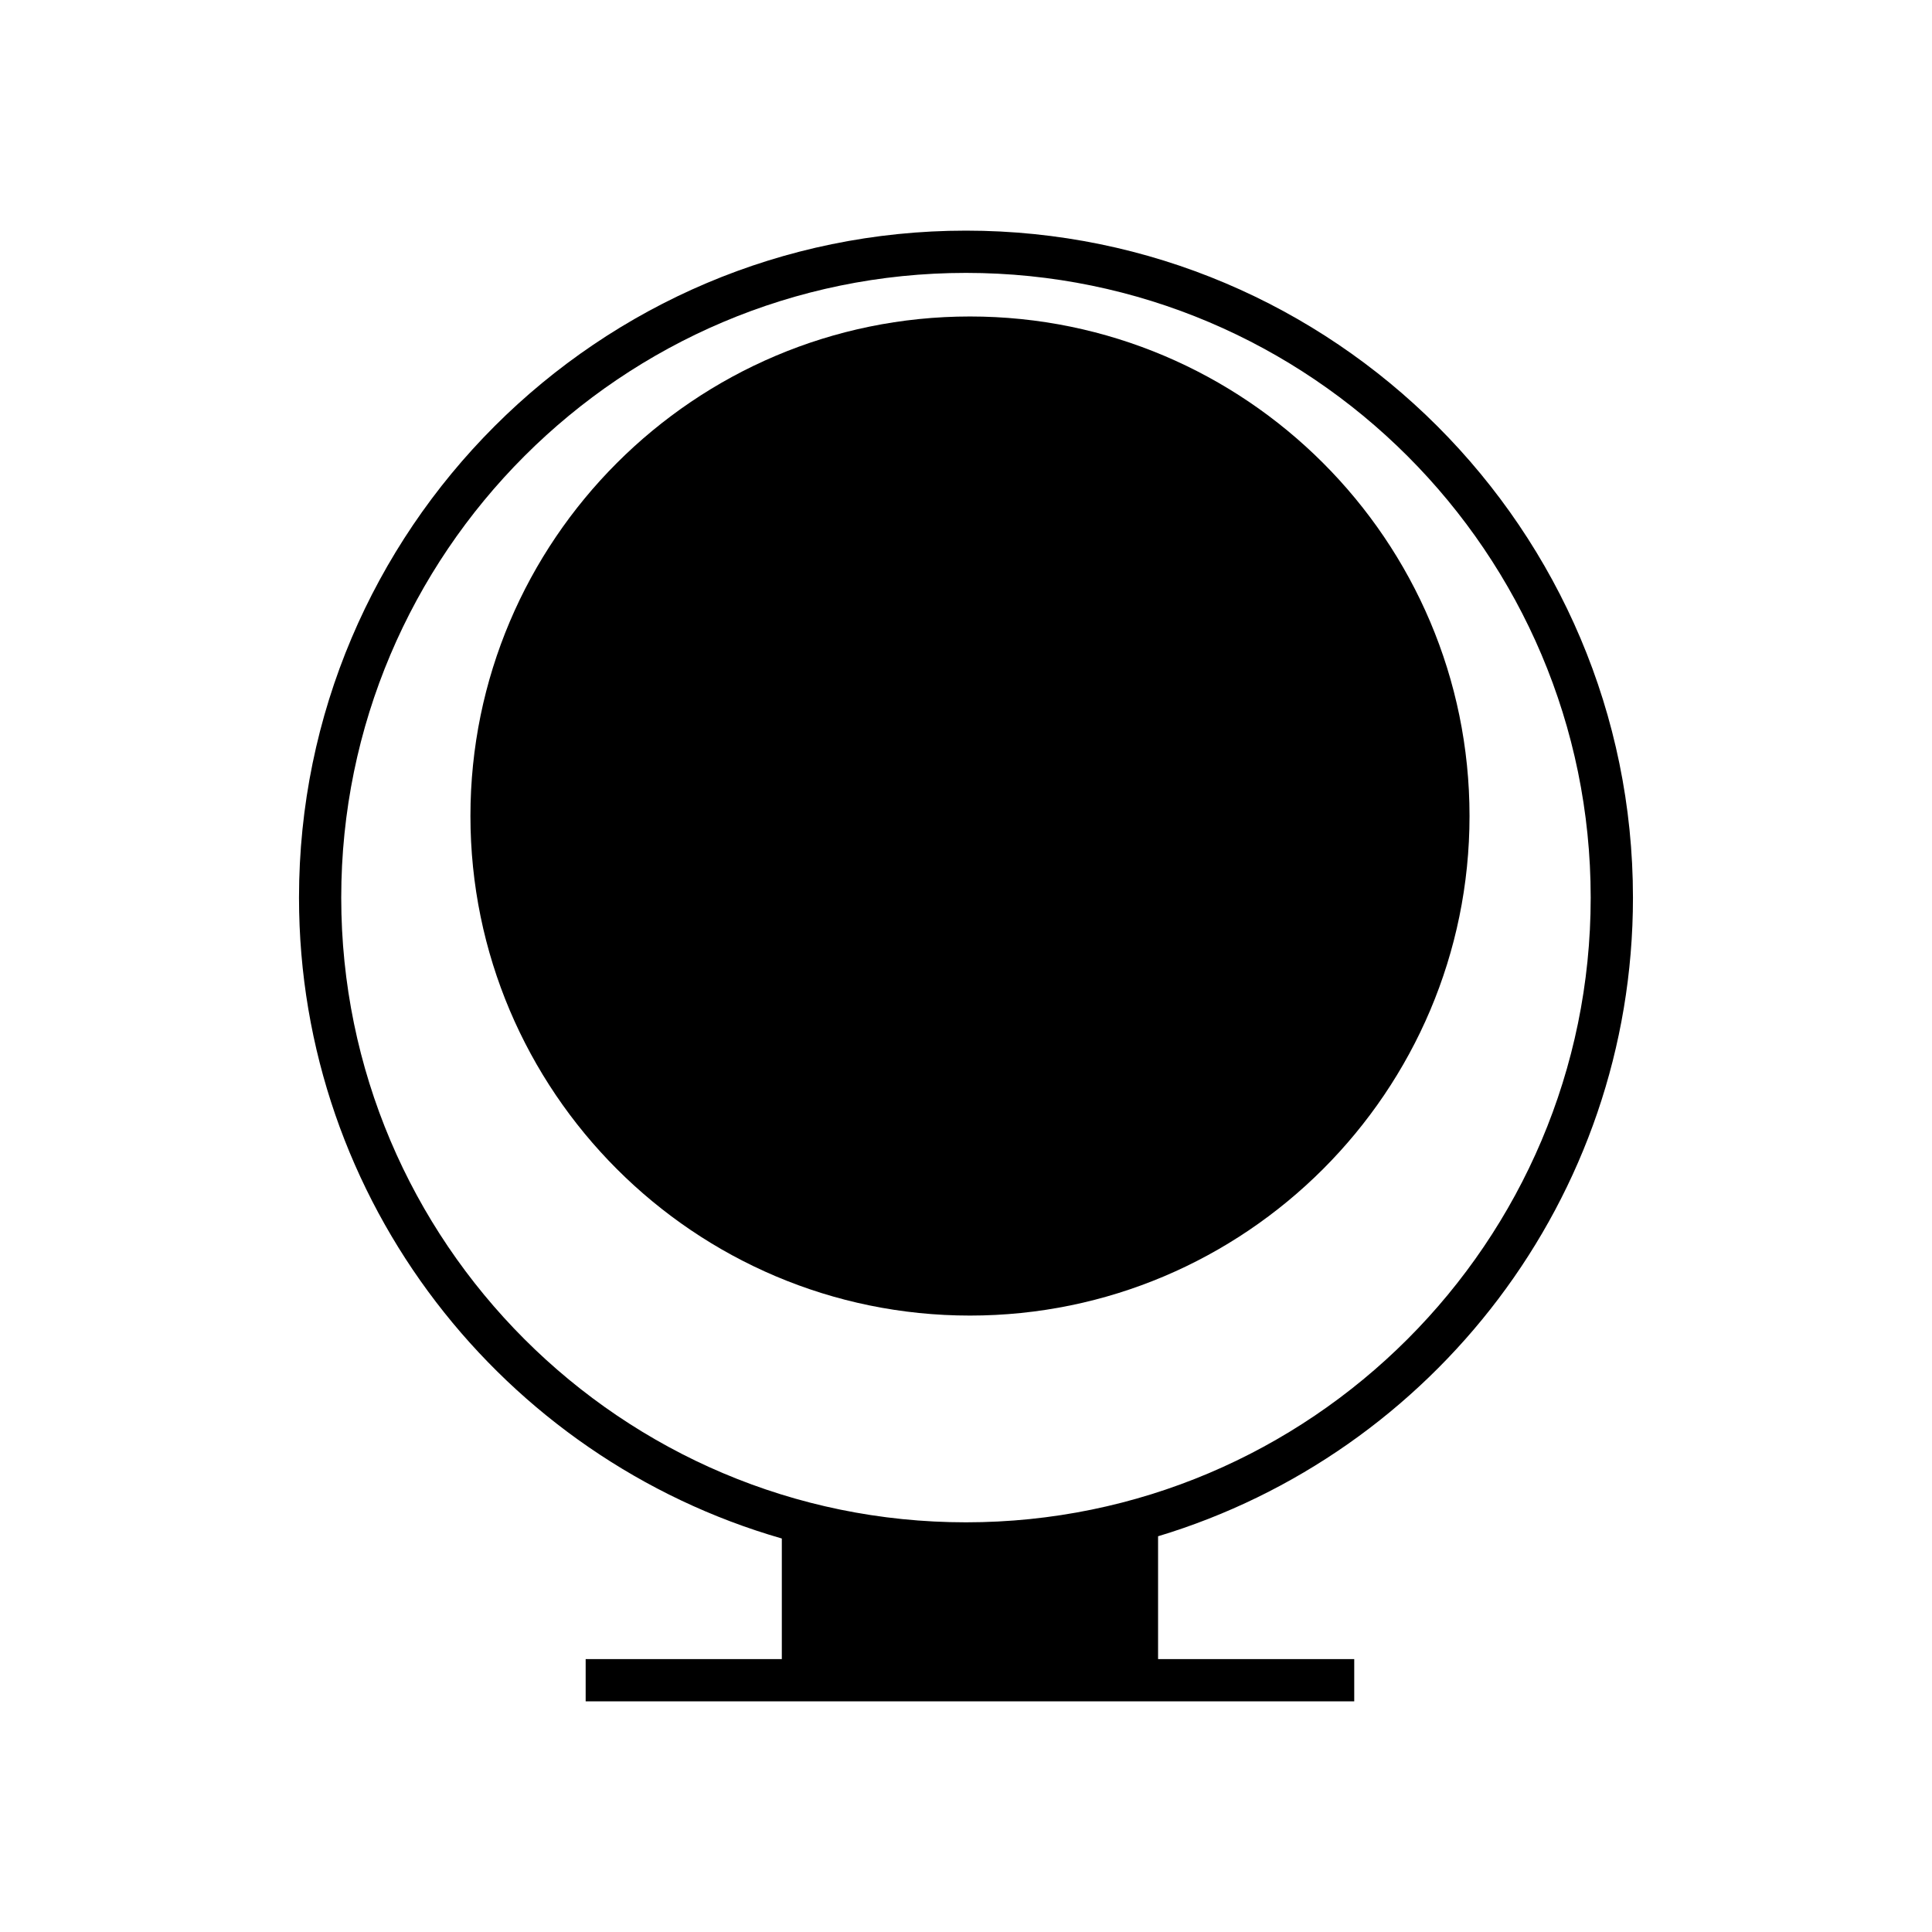
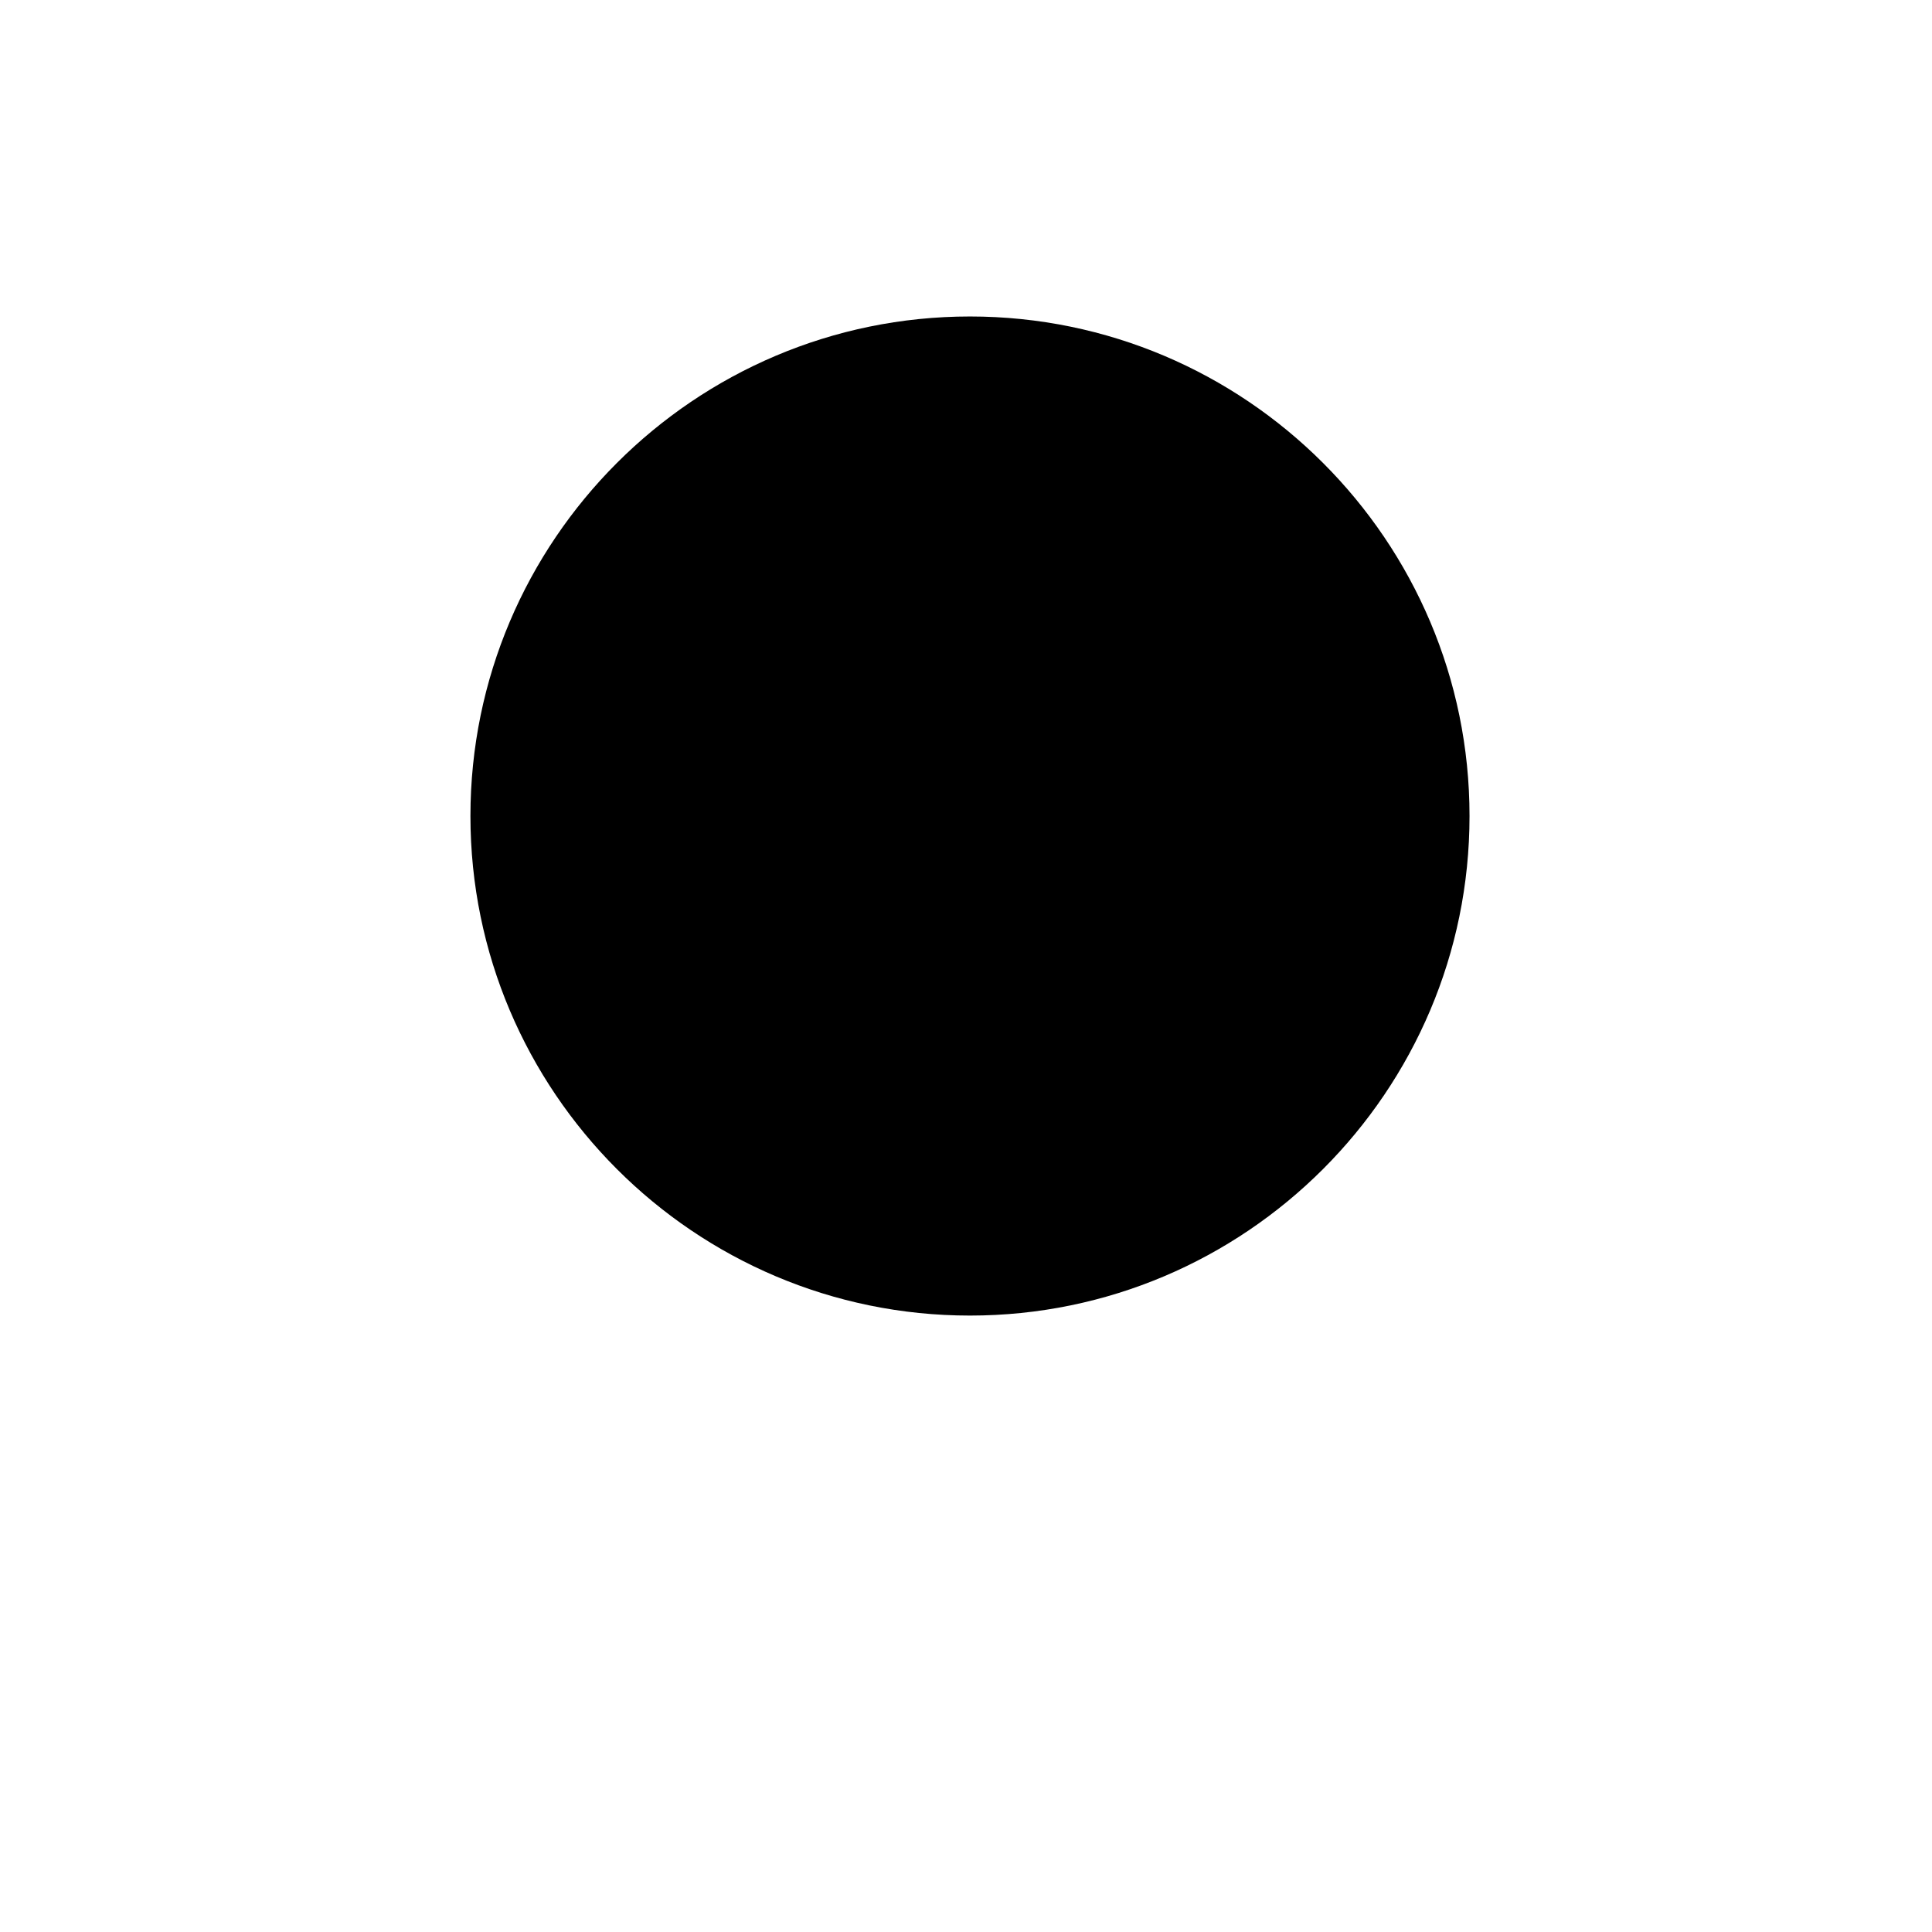
<svg xmlns="http://www.w3.org/2000/svg" fill="#000000" width="800px" height="800px" version="1.1" viewBox="144 144 512 512">
  <g>
-     <path d="m576.75 381.88c0-97.465-79.293-176.76-176.76-176.76-97.461 0-176.75 79.293-176.75 176.76 0 80.535 54.16 148.61 127.95 169.84v31.965h-51.984v11.195h203.68v-11.195h-51.984v-32.559c72.727-21.922 125.85-89.48 125.85-169.25zm-176.76 165.55c-91.289 0-165.56-74.266-165.56-165.55s74.27-165.56 165.56-165.56c91.293 0 165.56 74.273 165.56 165.56s-74.27 165.55-165.56 165.55z" />
    <path d="m401.05 227.87c-72.996 0-132.38 59.387-132.38 132.38 0 73.004 59.383 132.39 132.38 132.39 72.996 0 132.39-59.387 132.39-132.39 0-72.992-59.391-132.38-132.39-132.38z" />
  </g>
</svg>